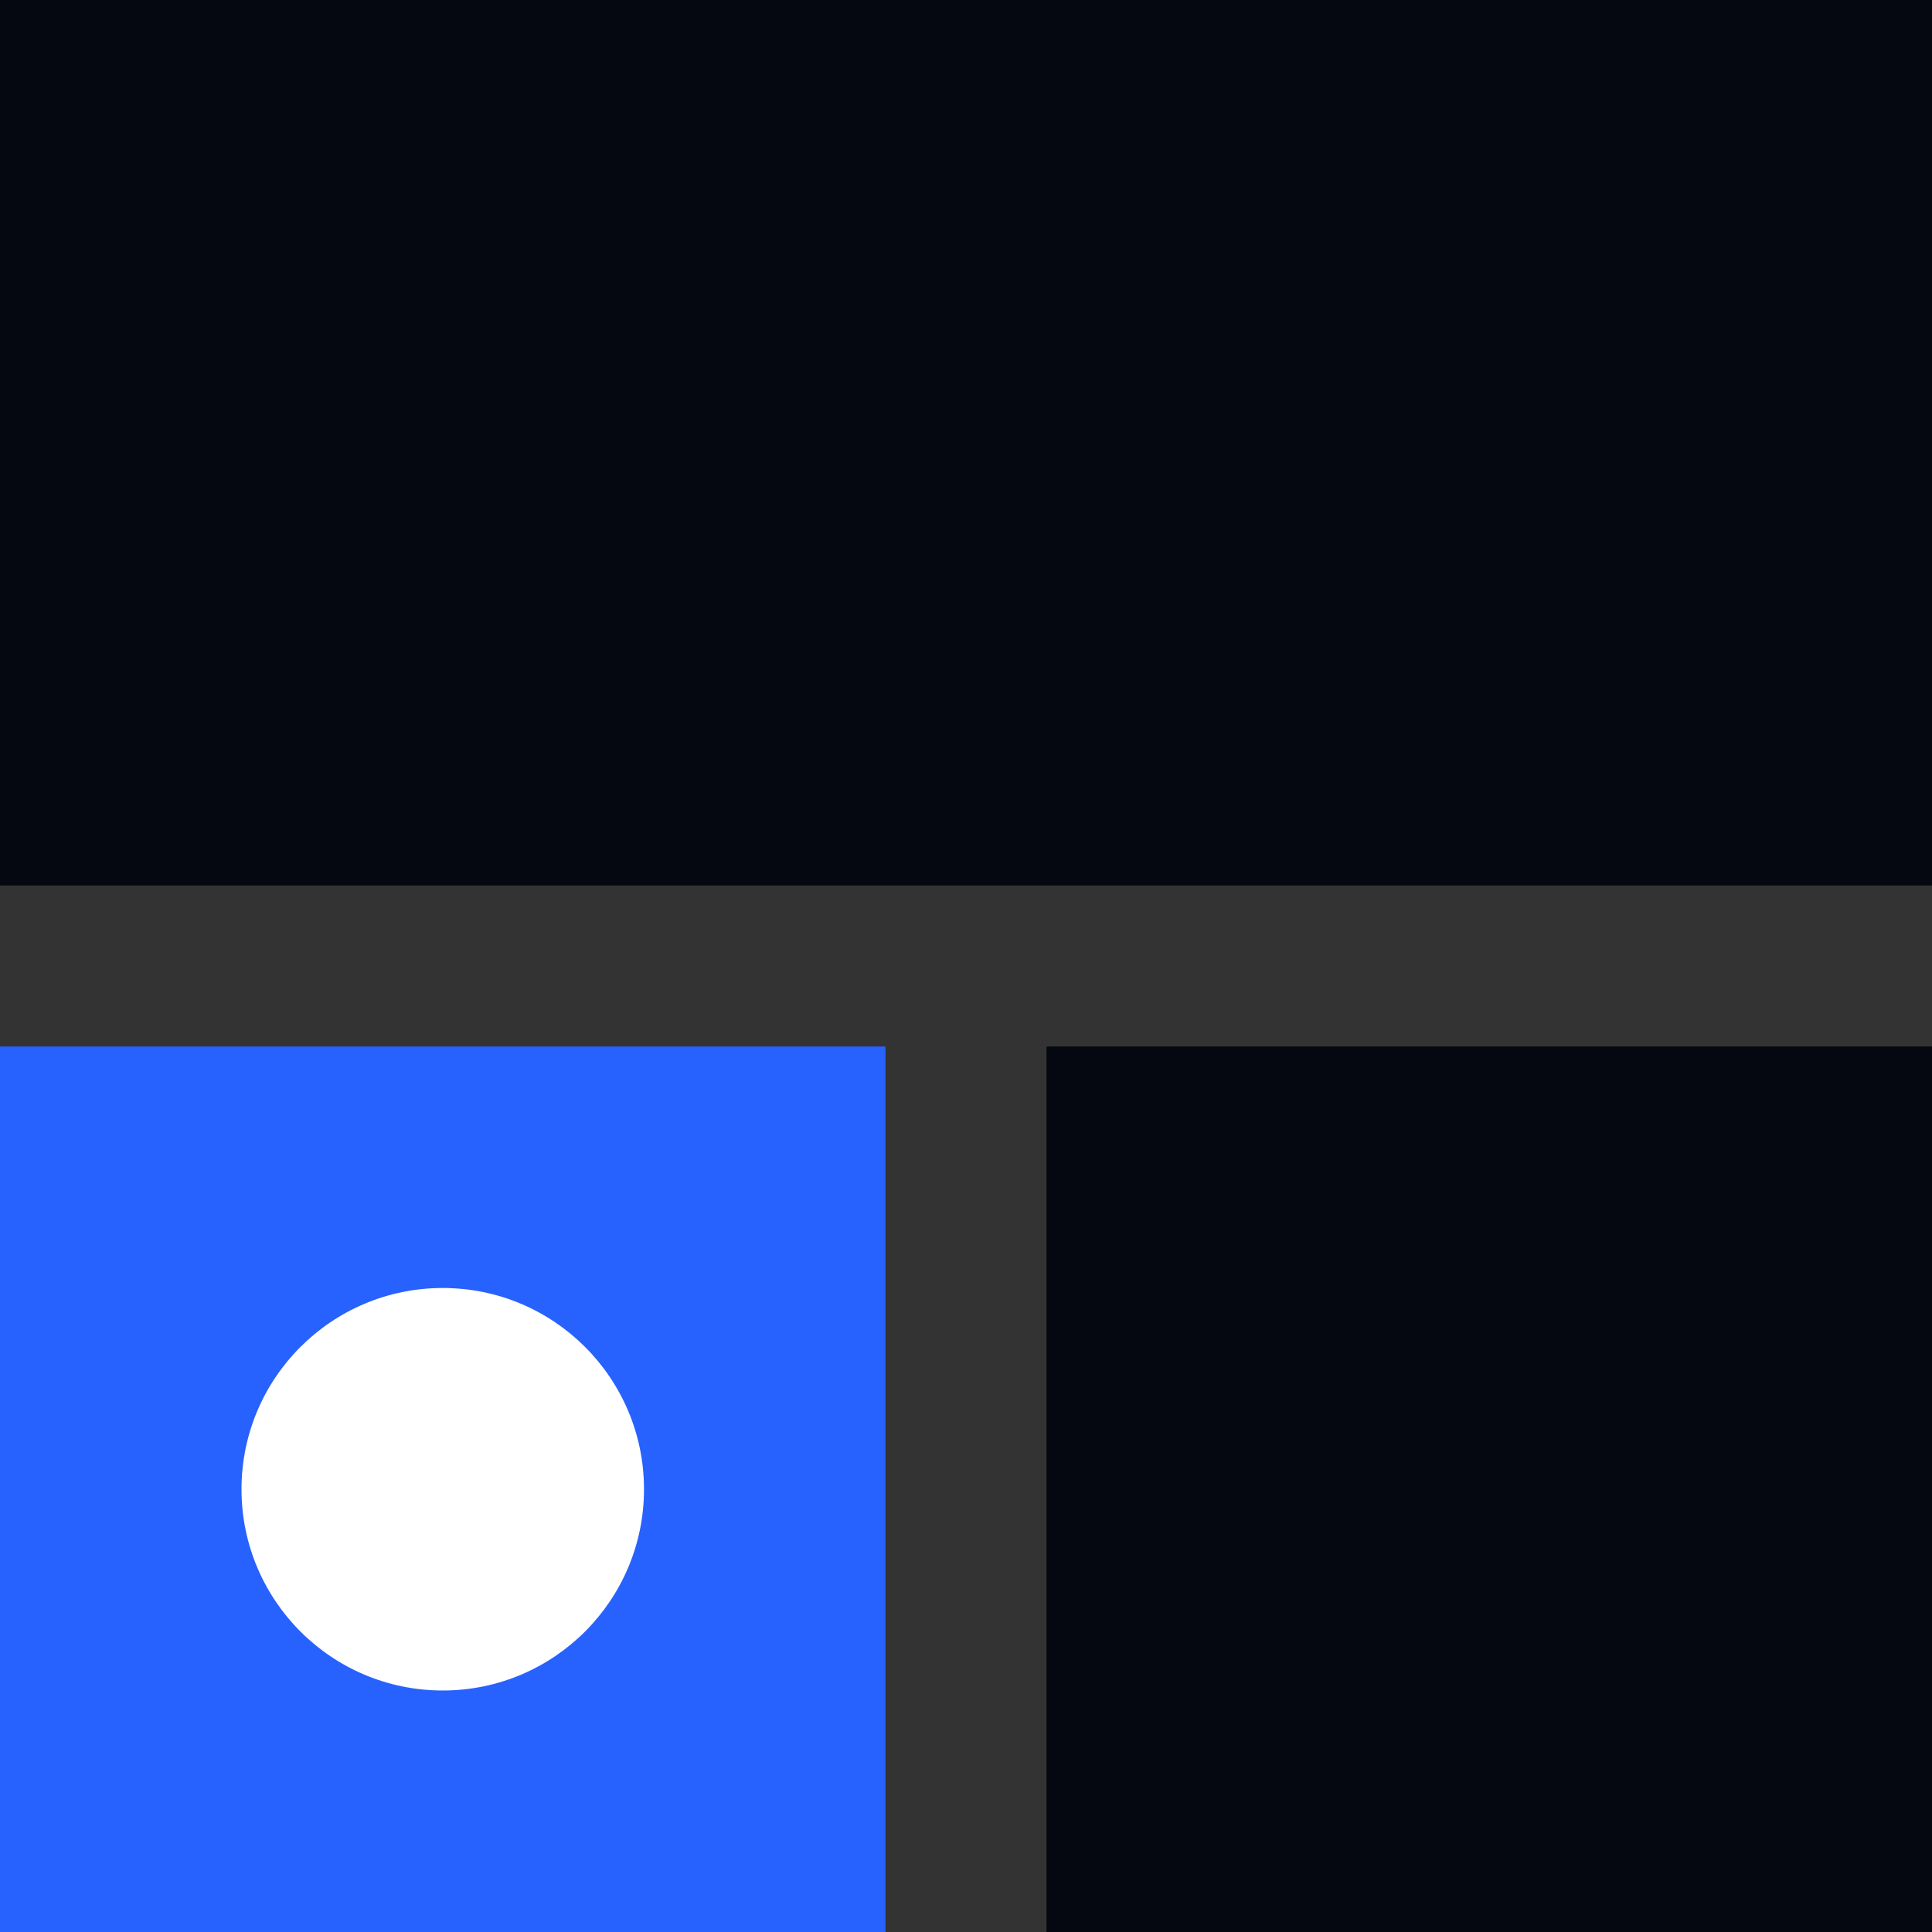
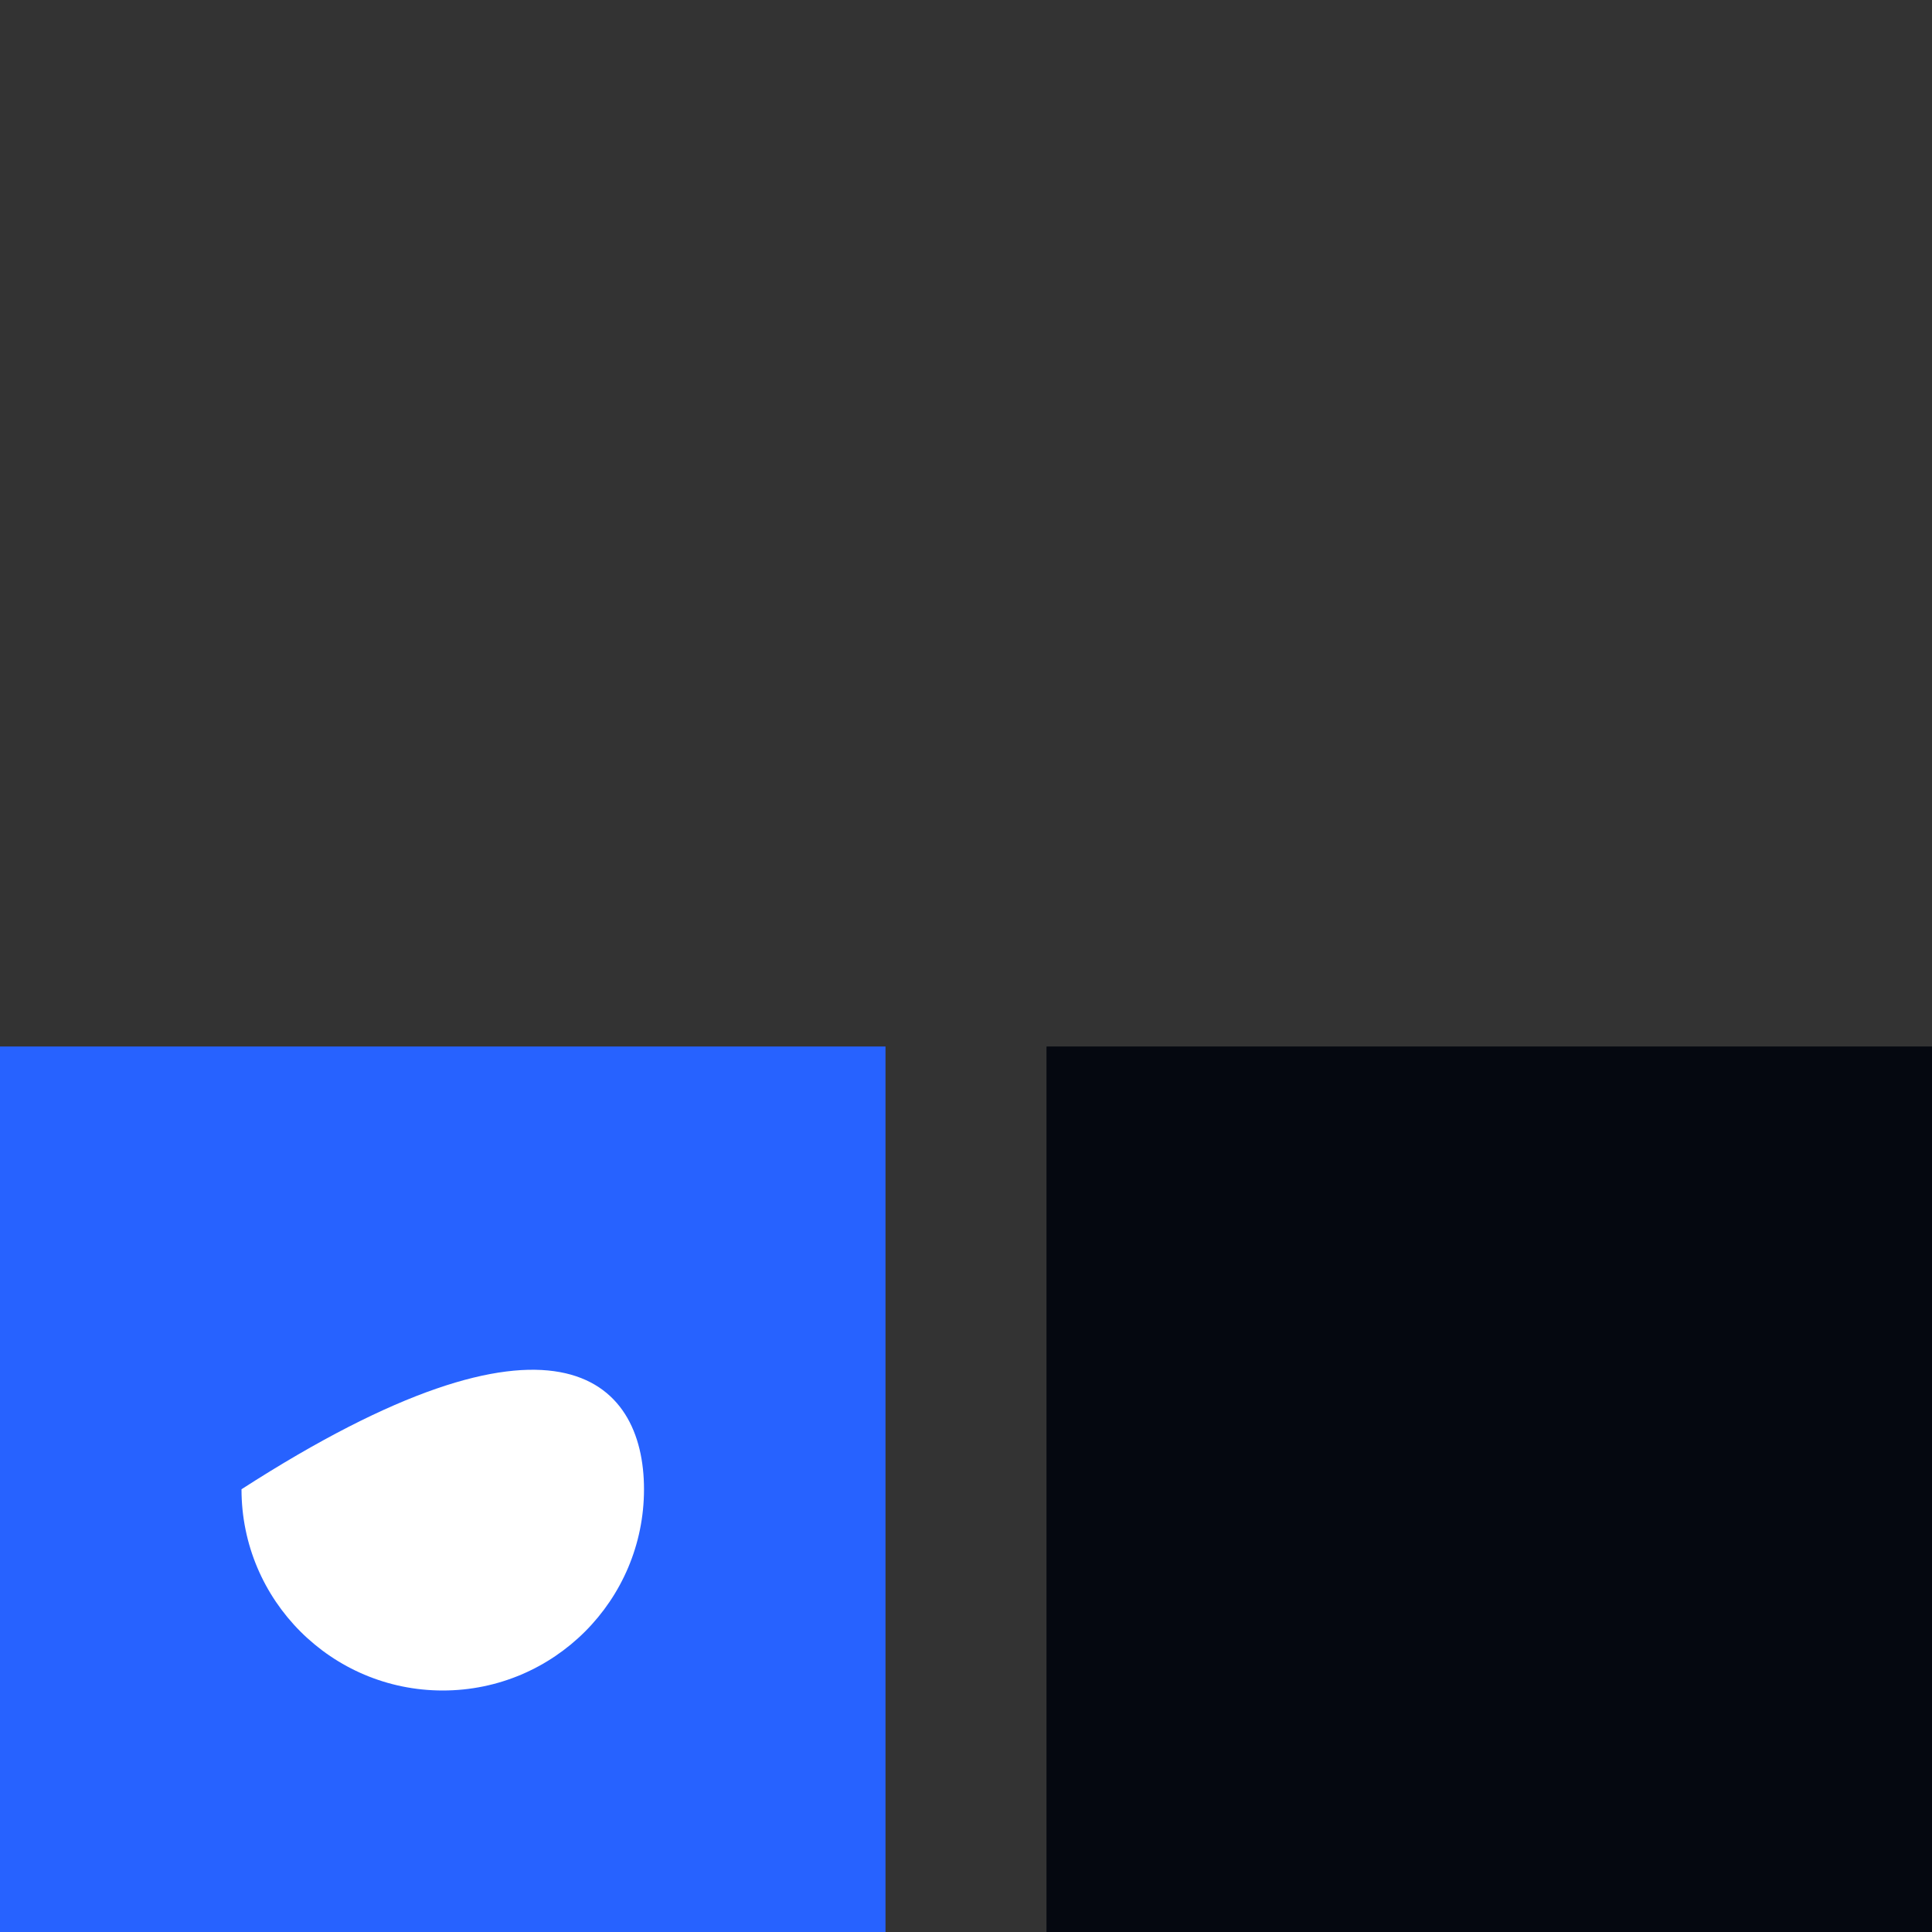
<svg xmlns="http://www.w3.org/2000/svg" width="48" height="48" viewBox="0 0 48 48" fill="none">
  <rect x="0" y="0" width="48" height="48" fill="#333333" stroke="none" />
-   <rect width="48" height="22" fill="#050810" />
  <rect y="26" width="22" height="22" fill="#2762FF" />
-   <path d="M6 37C6 34.239 8.239 32 11 32C13.761 32 16 34.239 16 37C16 39.761 13.761 42 11 42C8.239 42 6 39.761 6 37Z" fill="white" />
+   <path d="M6 37C13.761 32 16 34.239 16 37C16 39.761 13.761 42 11 42C8.239 42 6 39.761 6 37Z" fill="white" />
  <rect x="26" y="26" width="22" height="22" fill="#050810" />
</svg>